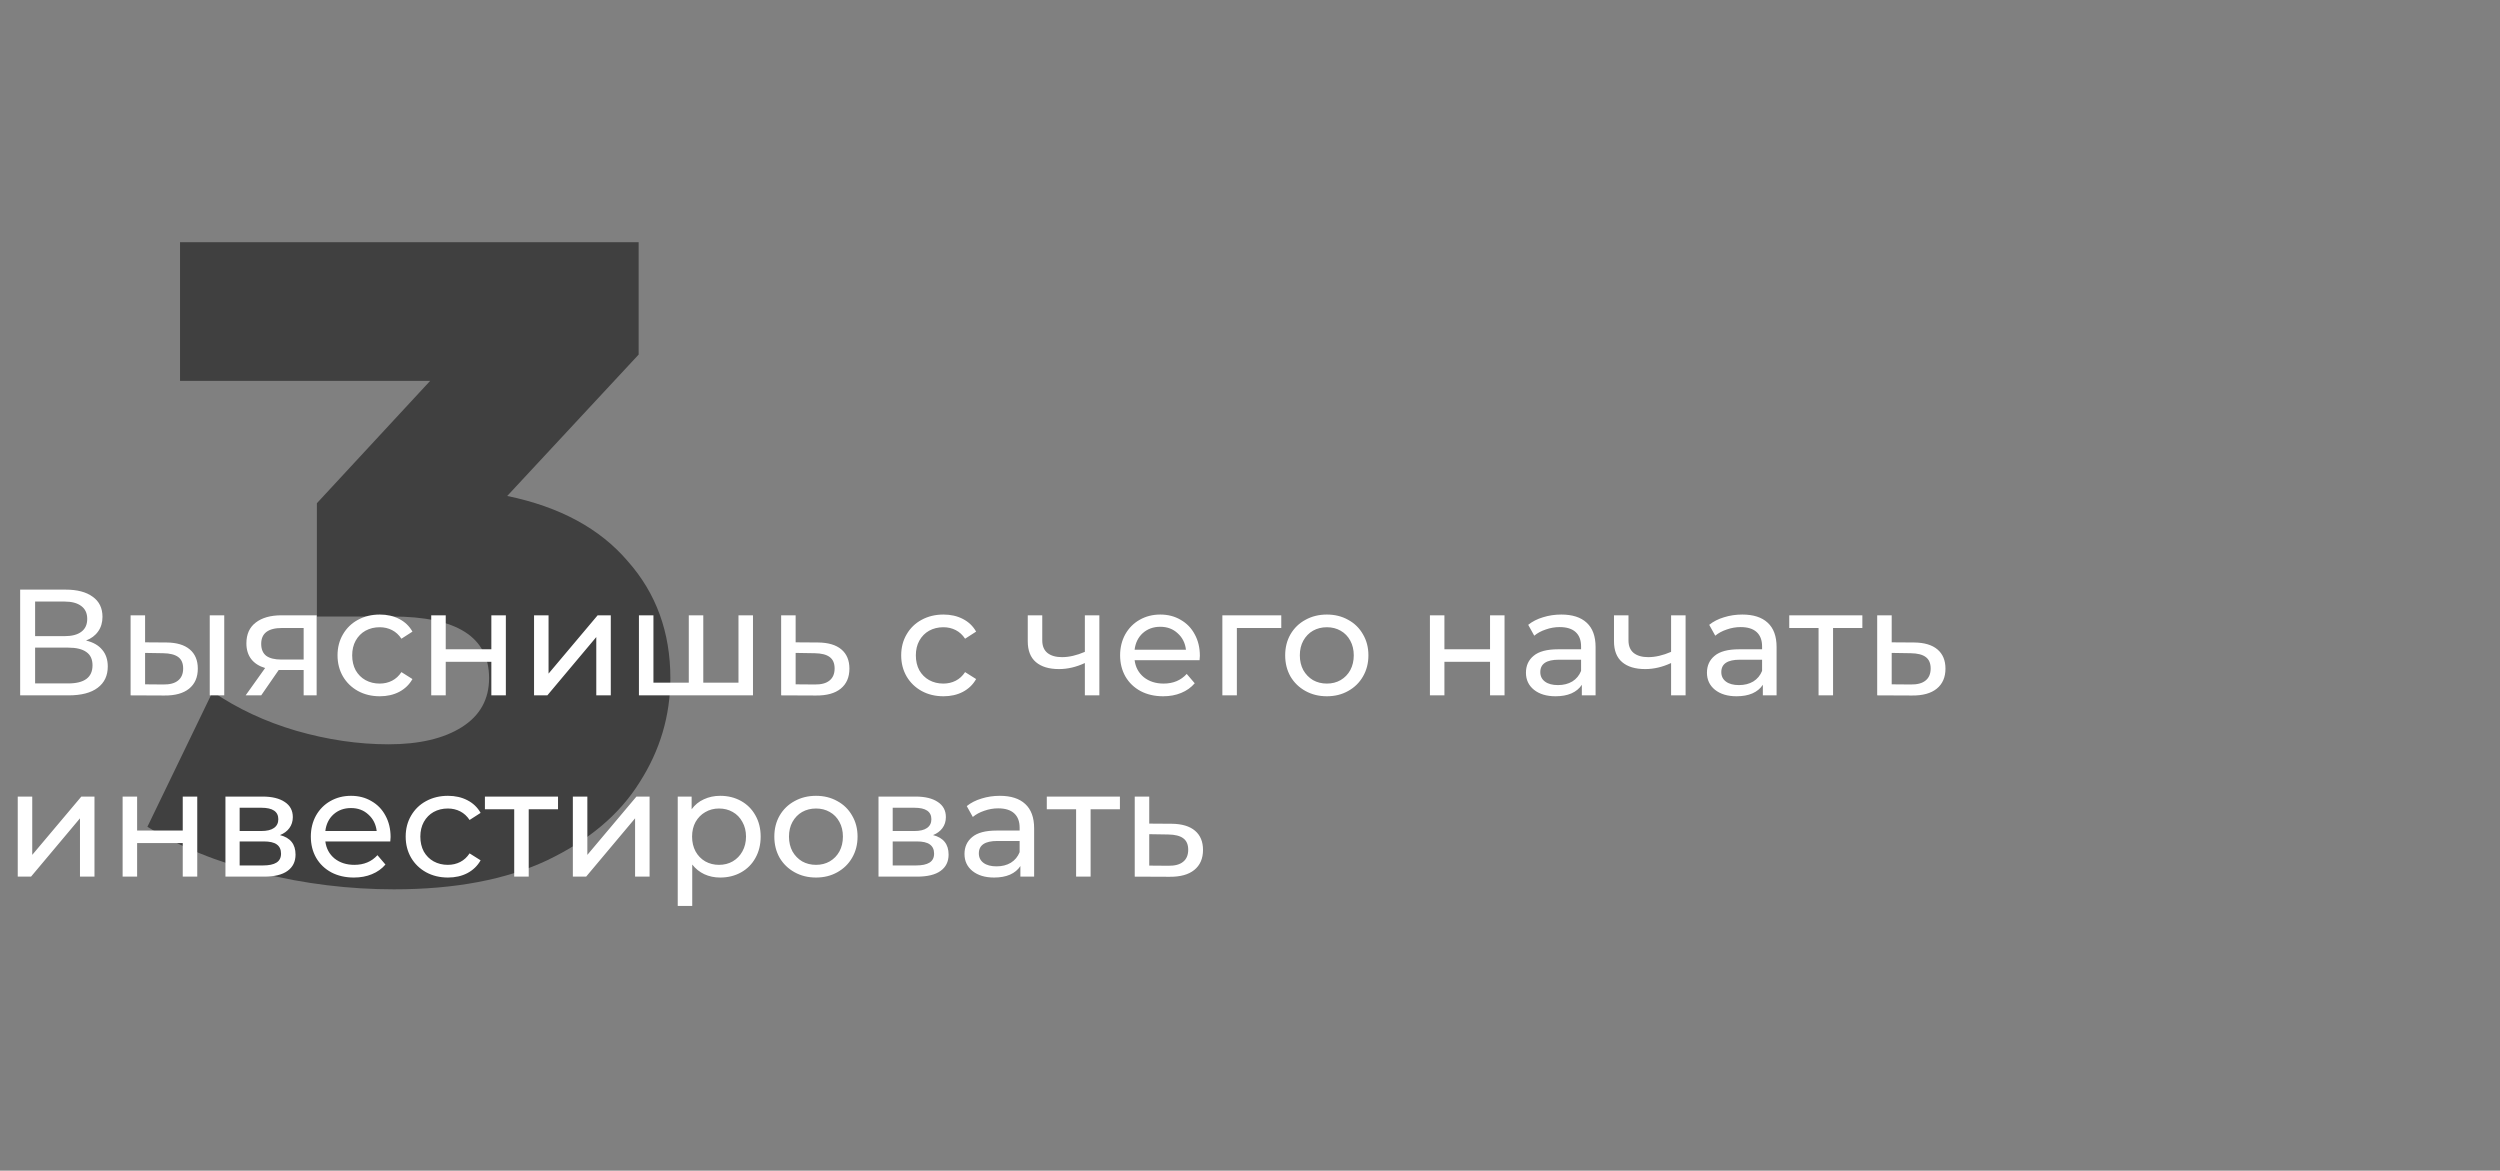
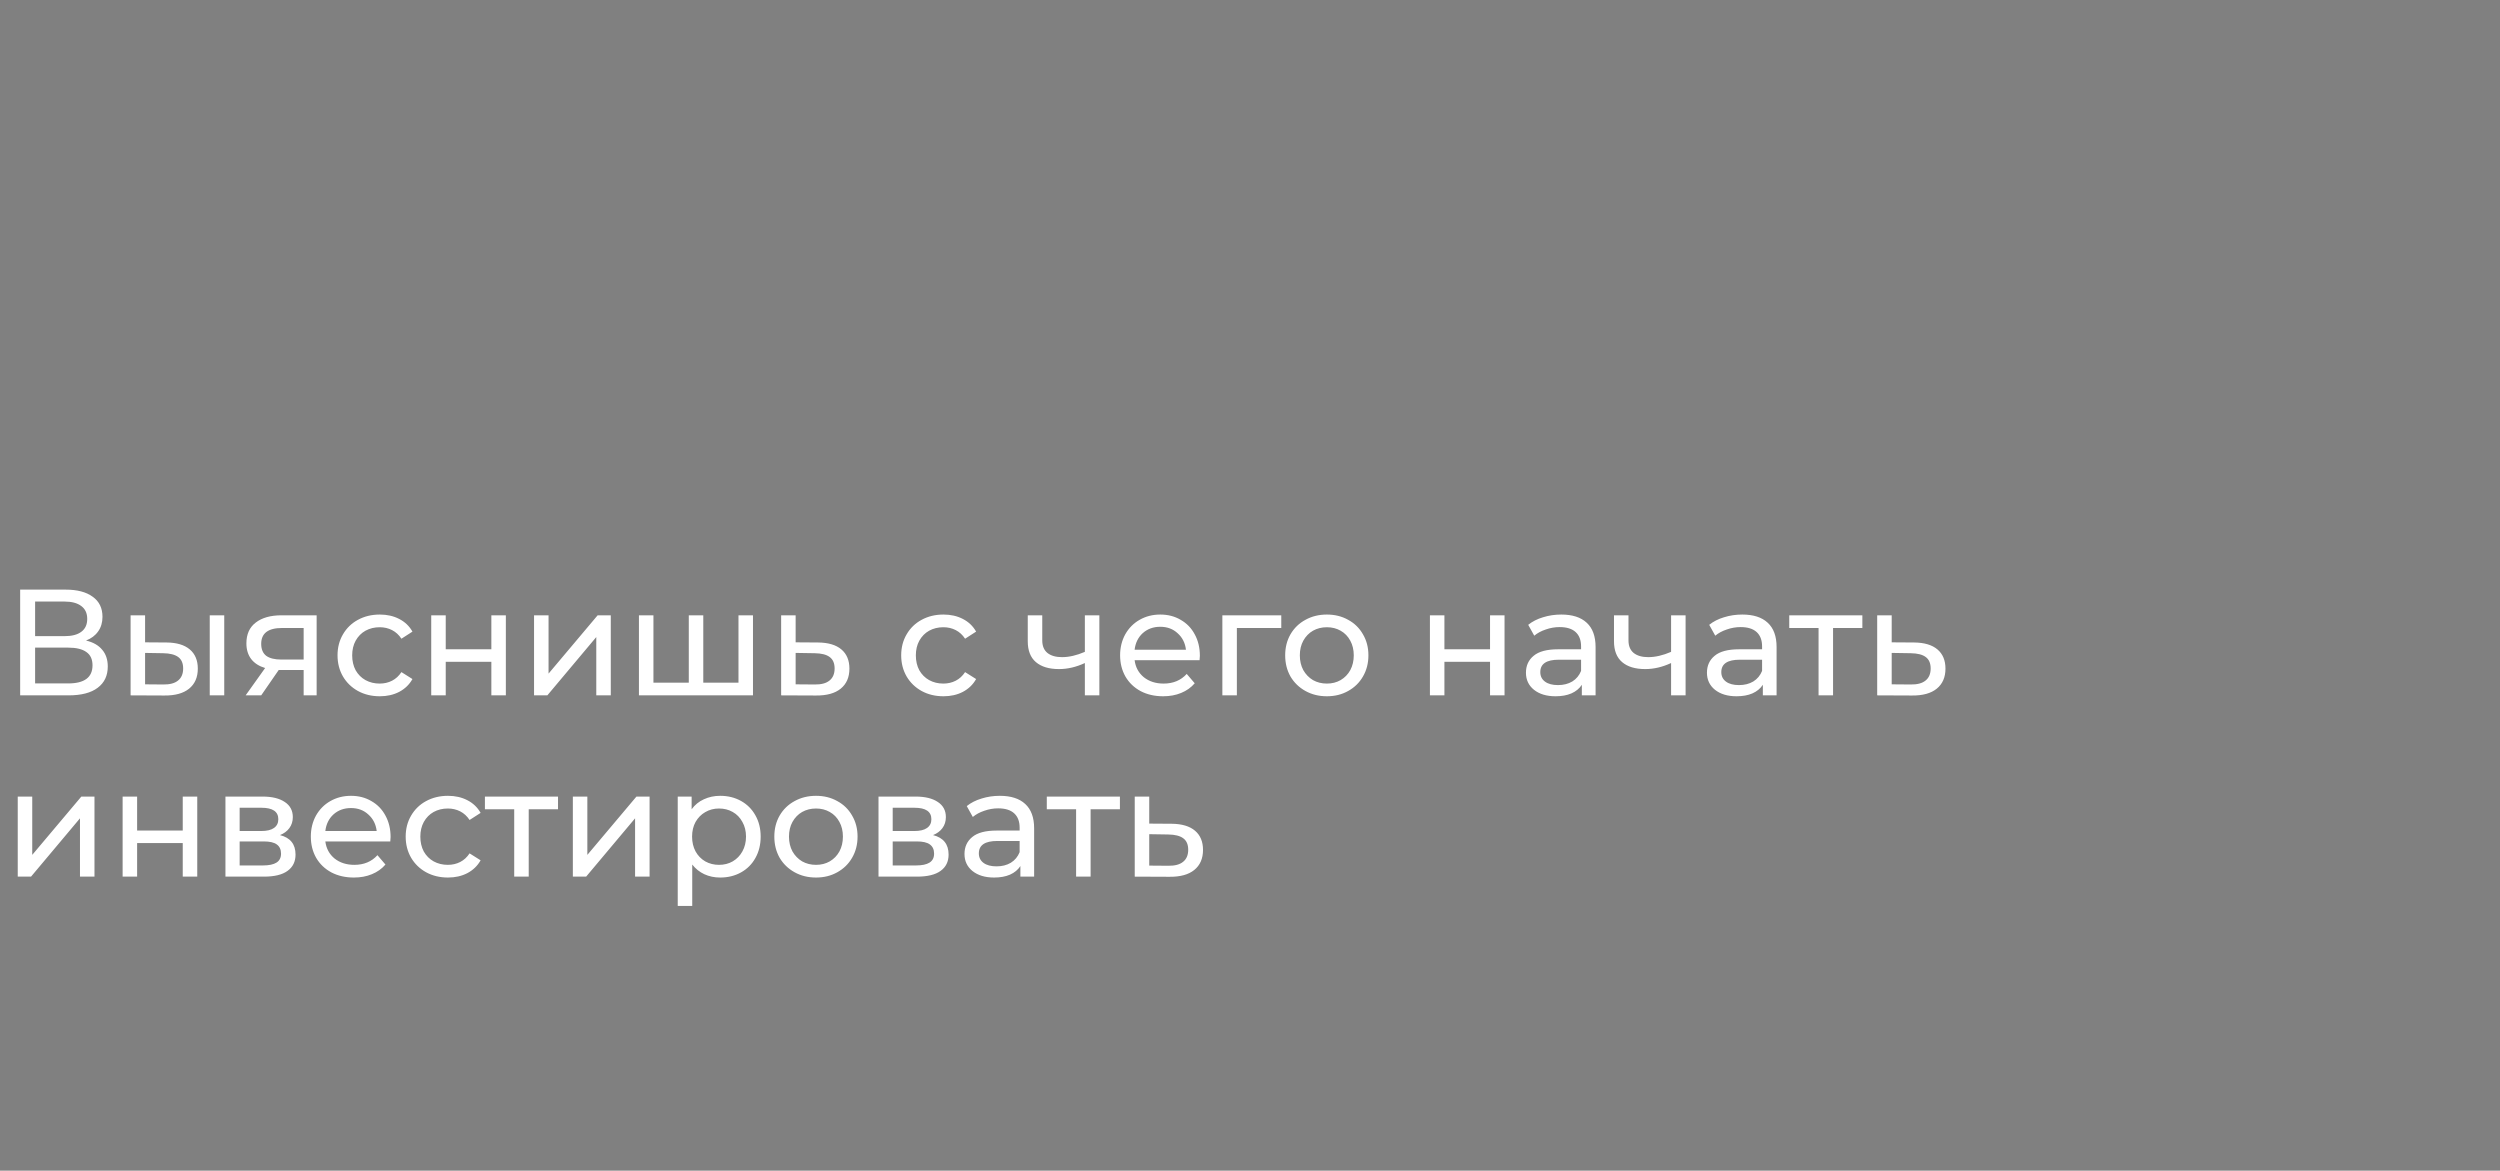
<svg xmlns="http://www.w3.org/2000/svg" width="331" height="155" viewBox="0 0 331 155" fill="none">
  <rect x="0" y="0" width="331" height="155" fill="#808080" stroke="none" />
-   <path opacity="0.5" d="M67.156 65.666C74.116 67.106 79.436 69.986 83.116 74.306C86.876 78.546 88.756 83.706 88.756 89.786C88.756 94.746 87.396 99.346 84.676 103.586C82.036 107.826 77.956 111.266 72.436 113.906C66.996 116.466 60.236 117.746 52.156 117.746C46.236 117.746 40.356 117.026 34.516 115.586C28.756 114.146 23.756 112.106 19.516 109.466L28.156 91.586C31.436 93.826 35.116 95.546 39.196 96.746C43.356 97.946 47.436 98.546 51.436 98.546C55.516 98.546 58.756 97.786 61.156 96.266C63.556 94.746 64.756 92.586 64.756 89.786C64.756 84.346 60.476 81.626 51.916 81.626H41.956V66.626L56.956 50.426H23.836V32.066H84.556V46.946L67.156 65.666Z" fill="black" />
  <path d="M11.389 84.806C12.335 85.033 13.049 85.44 13.529 86.026C14.022 86.6 14.269 87.34 14.269 88.246C14.269 89.46 13.822 90.4 12.929 91.066C12.049 91.733 10.762 92.066 9.069 92.066H2.669V78.066H8.689C10.222 78.066 11.415 78.38 12.269 79.006C13.135 79.62 13.569 80.506 13.569 81.666C13.569 82.426 13.375 83.073 12.989 83.606C12.615 84.14 12.082 84.54 11.389 84.806ZM4.649 84.226H8.549C9.522 84.226 10.262 84.033 10.769 83.646C11.289 83.26 11.549 82.693 11.549 81.946C11.549 81.2 11.289 80.633 10.769 80.246C10.249 79.846 9.509 79.646 8.549 79.646H4.649V84.226ZM9.029 90.486C11.175 90.486 12.249 89.686 12.249 88.086C12.249 87.286 11.975 86.7 11.429 86.326C10.895 85.94 10.095 85.746 9.029 85.746H4.649V90.486H9.029ZM22.07 85.066C23.404 85.08 24.424 85.386 25.13 85.986C25.837 86.586 26.19 87.433 26.19 88.526C26.19 89.673 25.803 90.56 25.03 91.186C24.27 91.8 23.177 92.1 21.75 92.086L17.29 92.066V81.466H19.21V85.046L22.07 85.066ZM27.77 81.466H29.69V92.066H27.77V81.466ZM21.61 90.626C22.477 90.64 23.13 90.466 23.57 90.106C24.023 89.746 24.25 89.213 24.25 88.506C24.25 87.813 24.03 87.306 23.59 86.986C23.15 86.666 22.49 86.5 21.61 86.486L19.21 86.446V90.606L21.61 90.626ZM41.923 81.466V92.066H40.203V88.706H37.123H36.903L34.583 92.066H32.523L35.103 88.446C34.303 88.206 33.69 87.813 33.263 87.266C32.836 86.706 32.623 86.013 32.623 85.186C32.623 83.973 33.036 83.053 33.863 82.426C34.69 81.786 35.83 81.466 37.283 81.466H41.923ZM34.583 85.246C34.583 85.953 34.803 86.48 35.243 86.826C35.696 87.16 36.37 87.326 37.263 87.326H40.203V83.146H37.343C35.503 83.146 34.583 83.846 34.583 85.246ZM50.289 92.186C49.209 92.186 48.242 91.953 47.389 91.486C46.549 91.02 45.889 90.38 45.409 89.566C44.929 88.74 44.689 87.806 44.689 86.766C44.689 85.726 44.929 84.8 45.409 83.986C45.889 83.16 46.549 82.52 47.389 82.066C48.242 81.6 49.209 81.366 50.289 81.366C51.249 81.366 52.102 81.56 52.849 81.946C53.609 82.333 54.196 82.893 54.609 83.626L53.149 84.566C52.816 84.06 52.402 83.68 51.909 83.426C51.416 83.173 50.869 83.046 50.269 83.046C49.576 83.046 48.949 83.2 48.389 83.506C47.842 83.813 47.409 84.253 47.089 84.826C46.782 85.386 46.629 86.033 46.629 86.766C46.629 87.513 46.782 88.173 47.089 88.746C47.409 89.306 47.842 89.74 48.389 90.046C48.949 90.353 49.576 90.506 50.269 90.506C50.869 90.506 51.416 90.38 51.909 90.126C52.402 89.873 52.816 89.493 53.149 88.986L54.609 89.906C54.196 90.64 53.609 91.206 52.849 91.606C52.102 91.993 51.249 92.186 50.289 92.186ZM57.095 81.466H59.015V85.966H65.055V81.466H66.975V92.066H65.055V87.626H59.015V92.066H57.095V81.466ZM70.708 81.466H72.628V89.186L79.128 81.466H80.868V92.066H78.948V84.346L72.468 92.066H70.708V81.466ZM99.695 81.466V92.066H84.595V81.466H86.515V90.386H91.195V81.466H93.115V90.386H97.775V81.466H99.695ZM108.323 85.066C109.67 85.08 110.696 85.386 111.403 85.986C112.11 86.586 112.463 87.433 112.463 88.526C112.463 89.673 112.076 90.56 111.303 91.186C110.543 91.8 109.45 92.1 108.023 92.086L103.423 92.066V81.466H105.343V85.046L108.323 85.066ZM107.863 90.626C108.73 90.64 109.383 90.466 109.823 90.106C110.276 89.746 110.503 89.213 110.503 88.506C110.503 87.813 110.283 87.306 109.843 86.986C109.416 86.666 108.756 86.5 107.863 86.486L105.343 86.446V90.606L107.863 90.626ZM124.918 92.186C123.838 92.186 122.871 91.953 122.018 91.486C121.178 91.02 120.518 90.38 120.038 89.566C119.558 88.74 119.318 87.806 119.318 86.766C119.318 85.726 119.558 84.8 120.038 83.986C120.518 83.16 121.178 82.52 122.018 82.066C122.871 81.6 123.838 81.366 124.918 81.366C125.878 81.366 126.731 81.56 127.478 81.946C128.238 82.333 128.825 82.893 129.238 83.626L127.778 84.566C127.445 84.06 127.031 83.68 126.538 83.426C126.045 83.173 125.498 83.046 124.898 83.046C124.205 83.046 123.578 83.2 123.018 83.506C122.471 83.813 122.038 84.253 121.718 84.826C121.411 85.386 121.258 86.033 121.258 86.766C121.258 87.513 121.411 88.173 121.718 88.746C122.038 89.306 122.471 89.74 123.018 90.046C123.578 90.353 124.205 90.506 124.898 90.506C125.498 90.506 126.045 90.38 126.538 90.126C127.031 89.873 127.445 89.493 127.778 88.986L129.238 89.906C128.825 90.64 128.238 91.206 127.478 91.606C126.731 91.993 125.878 92.186 124.918 92.186ZM145.555 81.466V92.066H143.635V87.786C142.488 88.32 141.348 88.586 140.215 88.586C138.895 88.586 137.875 88.28 137.155 87.666C136.435 87.053 136.075 86.133 136.075 84.906V81.466H137.995V84.786C137.995 85.52 138.222 86.073 138.675 86.446C139.142 86.82 139.788 87.006 140.615 87.006C141.548 87.006 142.555 86.773 143.635 86.306V81.466H145.555ZM158.862 86.826C158.862 86.973 158.849 87.166 158.822 87.406H150.222C150.342 88.34 150.749 89.093 151.442 89.666C152.149 90.226 153.022 90.506 154.062 90.506C155.329 90.506 156.349 90.08 157.122 89.226L158.182 90.466C157.702 91.026 157.102 91.453 156.382 91.746C155.676 92.04 154.882 92.186 154.002 92.186C152.882 92.186 151.889 91.96 151.022 91.506C150.156 91.04 149.482 90.393 149.002 89.566C148.536 88.74 148.302 87.806 148.302 86.766C148.302 85.74 148.529 84.813 148.982 83.986C149.449 83.16 150.082 82.52 150.882 82.066C151.696 81.6 152.609 81.366 153.622 81.366C154.636 81.366 155.536 81.6 156.322 82.066C157.122 82.52 157.742 83.16 158.182 83.986C158.636 84.813 158.862 85.76 158.862 86.826ZM153.622 82.986C152.702 82.986 151.929 83.266 151.302 83.826C150.689 84.386 150.329 85.12 150.222 86.026H157.022C156.916 85.133 156.549 84.406 155.922 83.846C155.309 83.273 154.542 82.986 153.622 82.986ZM169.641 83.146H163.761V92.066H161.841V81.466H169.641V83.146ZM175.678 92.186C174.624 92.186 173.678 91.953 172.838 91.486C171.998 91.02 171.338 90.38 170.858 89.566C170.391 88.74 170.158 87.806 170.158 86.766C170.158 85.726 170.391 84.8 170.858 83.986C171.338 83.16 171.998 82.52 172.838 82.066C173.678 81.6 174.624 81.366 175.678 81.366C176.731 81.366 177.671 81.6 178.498 82.066C179.338 82.52 179.991 83.16 180.458 83.986C180.938 84.8 181.178 85.726 181.178 86.766C181.178 87.806 180.938 88.74 180.458 89.566C179.991 90.38 179.338 91.02 178.498 91.486C177.671 91.953 176.731 92.186 175.678 92.186ZM175.678 90.506C176.358 90.506 176.964 90.353 177.498 90.046C178.044 89.726 178.471 89.286 178.778 88.726C179.084 88.153 179.238 87.5 179.238 86.766C179.238 86.033 179.084 85.386 178.778 84.826C178.471 84.253 178.044 83.813 177.498 83.506C176.964 83.2 176.358 83.046 175.678 83.046C174.998 83.046 174.384 83.2 173.838 83.506C173.304 83.813 172.878 84.253 172.558 84.826C172.251 85.386 172.098 86.033 172.098 86.766C172.098 87.5 172.251 88.153 172.558 88.726C172.878 89.286 173.304 89.726 173.838 90.046C174.384 90.353 174.998 90.506 175.678 90.506ZM189.321 81.466H191.241V85.966H197.281V81.466H199.201V92.066H197.281V87.626H191.241V92.066H189.321V81.466ZM206.715 81.366C208.181 81.366 209.301 81.726 210.075 82.446C210.861 83.166 211.255 84.24 211.255 85.666V92.066H209.435V90.666C209.115 91.16 208.655 91.54 208.055 91.806C207.468 92.06 206.768 92.186 205.955 92.186C204.768 92.186 203.815 91.9 203.095 91.326C202.388 90.753 202.035 90 202.035 89.066C202.035 88.133 202.375 87.386 203.055 86.826C203.735 86.253 204.815 85.966 206.295 85.966H209.335V85.586C209.335 84.76 209.095 84.126 208.615 83.686C208.135 83.246 207.428 83.026 206.495 83.026C205.868 83.026 205.255 83.133 204.655 83.346C204.055 83.546 203.548 83.82 203.135 84.166L202.335 82.726C202.881 82.286 203.535 81.953 204.295 81.726C205.055 81.486 205.861 81.366 206.715 81.366ZM206.275 90.706C207.008 90.706 207.641 90.546 208.175 90.226C208.708 89.893 209.095 89.426 209.335 88.826V87.346H206.375C204.748 87.346 203.935 87.893 203.935 88.986C203.935 89.52 204.141 89.94 204.555 90.246C204.968 90.553 205.541 90.706 206.275 90.706ZM223.172 81.466V92.066H221.252V87.786C220.105 88.32 218.965 88.586 217.832 88.586C216.512 88.586 215.492 88.28 214.772 87.666C214.052 87.053 213.692 86.133 213.692 84.906V81.466H215.612V84.786C215.612 85.52 215.839 86.073 216.292 86.446C216.759 86.82 217.405 87.006 218.232 87.006C219.165 87.006 220.172 86.773 221.252 86.306V81.466H223.172ZM230.68 81.366C232.146 81.366 233.266 81.726 234.04 82.446C234.826 83.166 235.22 84.24 235.22 85.666V92.066H233.4V90.666C233.08 91.16 232.62 91.54 232.02 91.806C231.433 92.06 230.733 92.186 229.92 92.186C228.733 92.186 227.78 91.9 227.06 91.326C226.353 90.753 226 90 226 89.066C226 88.133 226.34 87.386 227.02 86.826C227.7 86.253 228.78 85.966 230.26 85.966H233.3V85.586C233.3 84.76 233.06 84.126 232.58 83.686C232.1 83.246 231.393 83.026 230.46 83.026C229.833 83.026 229.22 83.133 228.62 83.346C228.02 83.546 227.513 83.82 227.1 84.166L226.3 82.726C226.846 82.286 227.5 81.953 228.26 81.726C229.02 81.486 229.826 81.366 230.68 81.366ZM230.24 90.706C230.973 90.706 231.606 90.546 232.14 90.226C232.673 89.893 233.06 89.426 233.3 88.826V87.346H230.34C228.713 87.346 227.9 87.893 227.9 88.986C227.9 89.52 228.106 89.94 228.52 90.246C228.933 90.553 229.506 90.706 230.24 90.706ZM246.577 83.146H242.697V92.066H240.777V83.146H236.897V81.466H246.577V83.146ZM253.44 85.066C254.787 85.08 255.814 85.386 256.52 85.986C257.227 86.586 257.58 87.433 257.58 88.526C257.58 89.673 257.194 90.56 256.42 91.186C255.66 91.8 254.567 92.1 253.14 92.086L248.54 92.066V81.466H250.46V85.046L253.44 85.066ZM252.98 90.626C253.847 90.64 254.5 90.466 254.94 90.106C255.394 89.746 255.62 89.213 255.62 88.506C255.62 87.813 255.4 87.306 254.96 86.986C254.534 86.666 253.874 86.5 252.98 86.486L250.46 86.446V90.606L252.98 90.626ZM2.349 105.466H4.269V113.186L10.769 105.466H12.509V116.066H10.589V108.346L4.109 116.066H2.349V105.466ZM16.235 105.466H18.155V109.966H24.195V105.466H26.116V116.066H24.195V111.626H18.155V116.066H16.235V105.466ZM37.069 110.566C38.442 110.913 39.129 111.773 39.129 113.146C39.129 114.08 38.775 114.8 38.069 115.306C37.375 115.813 36.335 116.066 34.949 116.066H29.849V105.466H34.769C36.022 105.466 37.002 105.706 37.709 106.186C38.415 106.653 38.769 107.32 38.769 108.186C38.769 108.746 38.615 109.233 38.309 109.646C38.015 110.046 37.602 110.353 37.069 110.566ZM31.729 110.026H34.609C35.342 110.026 35.895 109.893 36.269 109.626C36.655 109.36 36.849 108.973 36.849 108.466C36.849 107.453 36.102 106.946 34.609 106.946H31.729V110.026ZM34.809 114.586C35.609 114.586 36.209 114.46 36.609 114.206C37.009 113.953 37.209 113.56 37.209 113.026C37.209 112.48 37.022 112.073 36.649 111.806C36.289 111.54 35.715 111.406 34.929 111.406H31.729V114.586H34.809ZM51.714 110.826C51.714 110.973 51.701 111.166 51.674 111.406H43.074C43.194 112.34 43.601 113.093 44.294 113.666C45.001 114.226 45.874 114.506 46.914 114.506C48.181 114.506 49.201 114.08 49.974 113.226L51.034 114.466C50.554 115.026 49.954 115.453 49.234 115.746C48.527 116.04 47.734 116.186 46.854 116.186C45.734 116.186 44.741 115.96 43.874 115.506C43.007 115.04 42.334 114.393 41.854 113.566C41.387 112.74 41.154 111.806 41.154 110.766C41.154 109.74 41.381 108.813 41.834 107.986C42.301 107.16 42.934 106.52 43.734 106.066C44.547 105.6 45.461 105.366 46.474 105.366C47.487 105.366 48.387 105.6 49.174 106.066C49.974 106.52 50.594 107.16 51.034 107.986C51.487 108.813 51.714 109.76 51.714 110.826ZM46.474 106.986C45.554 106.986 44.781 107.266 44.154 107.826C43.541 108.386 43.181 109.12 43.074 110.026H49.874C49.767 109.133 49.401 108.406 48.774 107.846C48.161 107.273 47.394 106.986 46.474 106.986ZM59.312 116.186C58.233 116.186 57.266 115.953 56.413 115.486C55.572 115.02 54.913 114.38 54.432 113.566C53.953 112.74 53.712 111.806 53.712 110.766C53.712 109.726 53.953 108.8 54.432 107.986C54.913 107.16 55.572 106.52 56.413 106.066C57.266 105.6 58.233 105.366 59.312 105.366C60.273 105.366 61.126 105.56 61.873 105.946C62.633 106.333 63.219 106.893 63.633 107.626L62.172 108.566C61.839 108.06 61.426 107.68 60.932 107.426C60.439 107.173 59.892 107.046 59.292 107.046C58.599 107.046 57.972 107.2 57.413 107.506C56.866 107.813 56.432 108.253 56.112 108.826C55.806 109.386 55.653 110.033 55.653 110.766C55.653 111.513 55.806 112.173 56.112 112.746C56.432 113.306 56.866 113.74 57.413 114.046C57.972 114.353 58.599 114.506 59.292 114.506C59.892 114.506 60.439 114.38 60.932 114.126C61.426 113.873 61.839 113.493 62.172 112.986L63.633 113.906C63.219 114.64 62.633 115.206 61.873 115.606C61.126 115.993 60.273 116.186 59.312 116.186ZM73.882 107.146H70.002V116.066H68.082V107.146H64.202V105.466H73.882V107.146ZM75.845 105.466H77.765V113.186L84.265 105.466H86.005V116.066H84.085V108.346L77.605 116.066H75.845V105.466ZM95.352 105.366C96.378 105.366 97.298 105.593 98.112 106.046C98.925 106.5 99.558 107.133 100.012 107.946C100.478 108.76 100.712 109.7 100.712 110.766C100.712 111.833 100.478 112.78 100.012 113.606C99.558 114.42 98.925 115.053 98.112 115.506C97.298 115.96 96.378 116.186 95.352 116.186C94.592 116.186 93.892 116.04 93.252 115.746C92.625 115.453 92.092 115.026 91.652 114.466V119.946H89.732V105.466H91.572V107.146C91.998 106.56 92.538 106.12 93.192 105.826C93.845 105.52 94.565 105.366 95.352 105.366ZM95.192 114.506C95.872 114.506 96.478 114.353 97.012 114.046C97.558 113.726 97.985 113.286 98.292 112.726C98.612 112.153 98.772 111.5 98.772 110.766C98.772 110.033 98.612 109.386 98.292 108.826C97.985 108.253 97.558 107.813 97.012 107.506C96.478 107.2 95.872 107.046 95.192 107.046C94.525 107.046 93.918 107.206 93.372 107.526C92.838 107.833 92.412 108.266 92.092 108.826C91.785 109.386 91.632 110.033 91.632 110.766C91.632 111.5 91.785 112.153 92.092 112.726C92.398 113.286 92.825 113.726 93.372 114.046C93.918 114.353 94.525 114.506 95.192 114.506ZM108.041 116.186C106.988 116.186 106.041 115.953 105.201 115.486C104.361 115.02 103.701 114.38 103.221 113.566C102.754 112.74 102.521 111.806 102.521 110.766C102.521 109.726 102.754 108.8 103.221 107.986C103.701 107.16 104.361 106.52 105.201 106.066C106.041 105.6 106.988 105.366 108.041 105.366C109.094 105.366 110.034 105.6 110.861 106.066C111.701 106.52 112.354 107.16 112.821 107.986C113.301 108.8 113.541 109.726 113.541 110.766C113.541 111.806 113.301 112.74 112.821 113.566C112.354 114.38 111.701 115.02 110.861 115.486C110.034 115.953 109.094 116.186 108.041 116.186ZM108.041 114.506C108.721 114.506 109.328 114.353 109.861 114.046C110.408 113.726 110.834 113.286 111.141 112.726C111.448 112.153 111.601 111.5 111.601 110.766C111.601 110.033 111.448 109.386 111.141 108.826C110.834 108.253 110.408 107.813 109.861 107.506C109.328 107.2 108.721 107.046 108.041 107.046C107.361 107.046 106.748 107.2 106.201 107.506C105.668 107.813 105.241 108.253 104.921 108.826C104.614 109.386 104.461 110.033 104.461 110.766C104.461 111.5 104.614 112.153 104.921 112.726C105.241 113.286 105.668 113.726 106.201 114.046C106.748 114.353 107.361 114.506 108.041 114.506ZM123.534 110.566C124.907 110.913 125.594 111.773 125.594 113.146C125.594 114.08 125.24 114.8 124.534 115.306C123.84 115.813 122.8 116.066 121.414 116.066H116.314V105.466H121.234C122.487 105.466 123.467 105.706 124.174 106.186C124.88 106.653 125.234 107.32 125.234 108.186C125.234 108.746 125.08 109.233 124.774 109.646C124.48 110.046 124.067 110.353 123.534 110.566ZM118.194 110.026H121.074C121.807 110.026 122.36 109.893 122.734 109.626C123.12 109.36 123.314 108.973 123.314 108.466C123.314 107.453 122.567 106.946 121.074 106.946H118.194V110.026ZM121.274 114.586C122.074 114.586 122.674 114.46 123.074 114.206C123.474 113.953 123.674 113.56 123.674 113.026C123.674 112.48 123.487 112.073 123.114 111.806C122.754 111.54 122.18 111.406 121.394 111.406H118.194V114.586H121.274ZM132.379 105.366C133.845 105.366 134.965 105.726 135.739 106.446C136.525 107.166 136.919 108.24 136.919 109.666V116.066H135.099V114.666C134.779 115.16 134.319 115.54 133.719 115.806C133.132 116.06 132.432 116.186 131.619 116.186C130.432 116.186 129.479 115.9 128.759 115.326C128.052 114.753 127.699 114 127.699 113.066C127.699 112.133 128.039 111.386 128.719 110.826C129.399 110.253 130.479 109.966 131.959 109.966H134.999V109.586C134.999 108.76 134.759 108.126 134.279 107.686C133.799 107.246 133.092 107.026 132.159 107.026C131.532 107.026 130.919 107.133 130.319 107.346C129.719 107.546 129.212 107.82 128.799 108.166L127.999 106.726C128.545 106.286 129.199 105.953 129.959 105.726C130.719 105.486 131.525 105.366 132.379 105.366ZM131.939 114.706C132.672 114.706 133.305 114.546 133.839 114.226C134.372 113.893 134.759 113.426 134.999 112.826V111.346H132.039C130.412 111.346 129.599 111.893 129.599 112.986C129.599 113.52 129.805 113.94 130.219 114.246C130.632 114.553 131.205 114.706 131.939 114.706ZM148.276 107.146H144.396V116.066H142.476V107.146H138.596V105.466H148.276V107.146ZM155.139 109.066C156.486 109.08 157.513 109.386 158.219 109.986C158.926 110.586 159.279 111.433 159.279 112.526C159.279 113.673 158.893 114.56 158.119 115.186C157.359 115.8 156.266 116.1 154.839 116.086L150.239 116.066V105.466H152.159V109.046L155.139 109.066ZM154.679 114.626C155.546 114.64 156.199 114.466 156.639 114.106C157.093 113.746 157.319 113.213 157.319 112.506C157.319 111.813 157.099 111.306 156.659 110.986C156.233 110.666 155.573 110.5 154.679 110.486L152.159 110.446V114.606L154.679 114.626Z" fill="white" />
</svg>